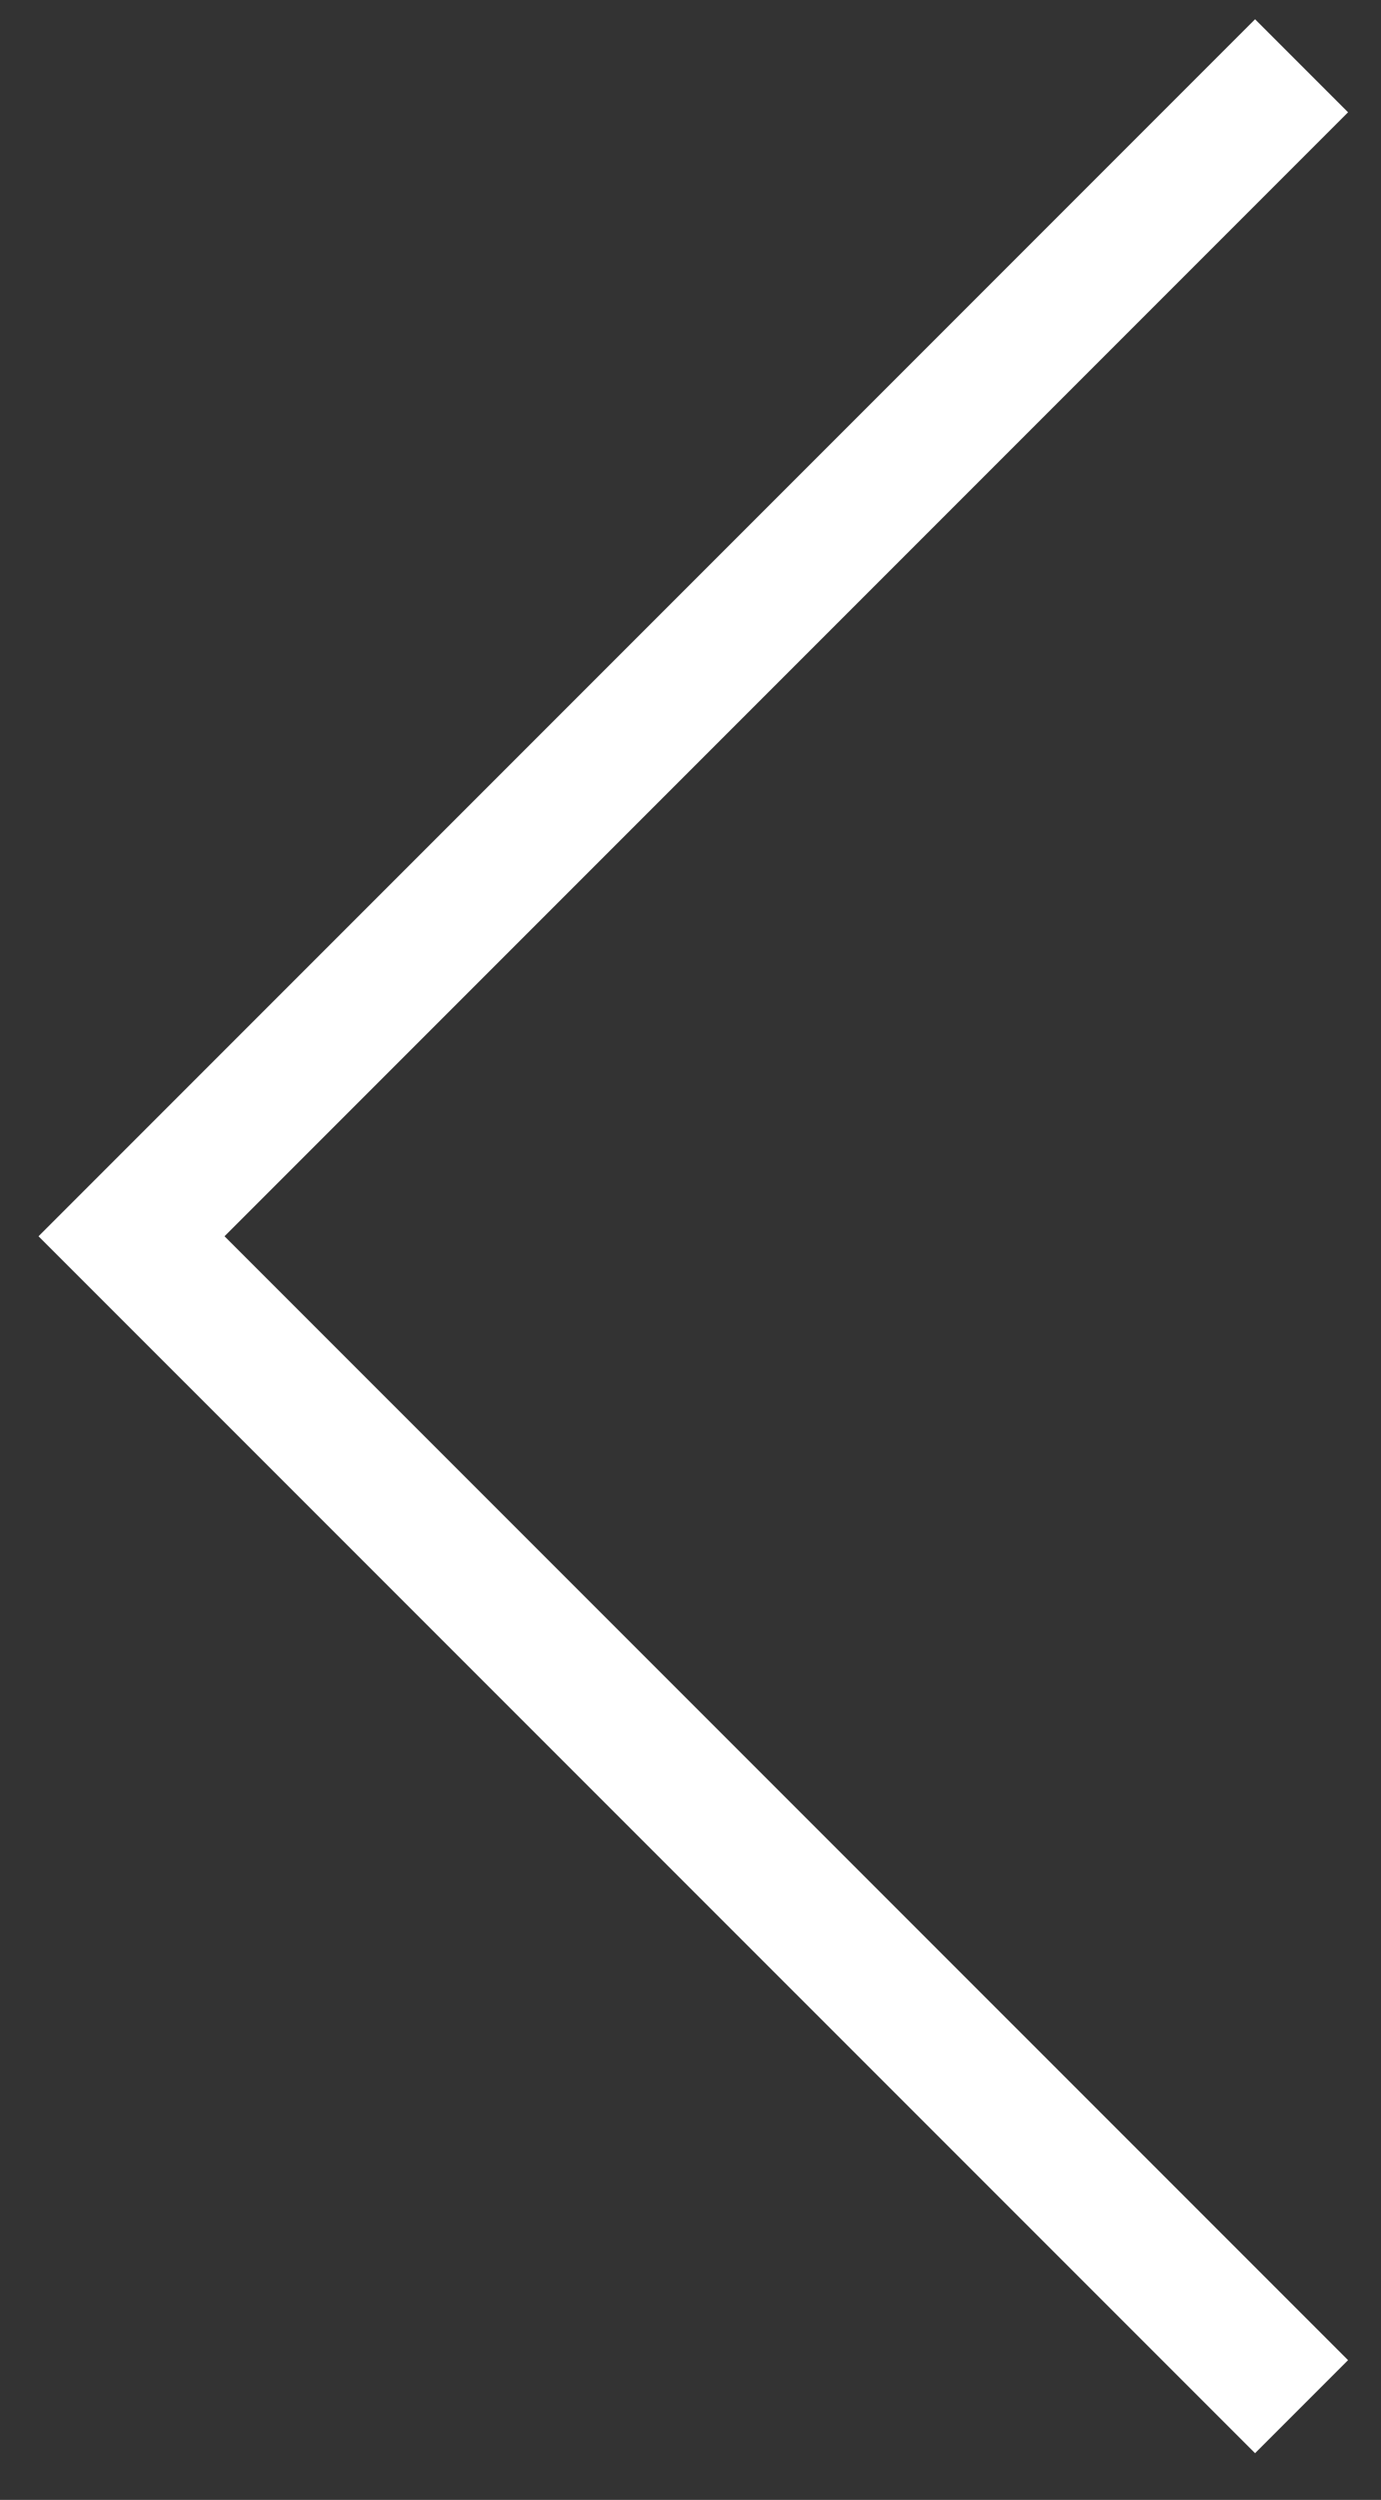
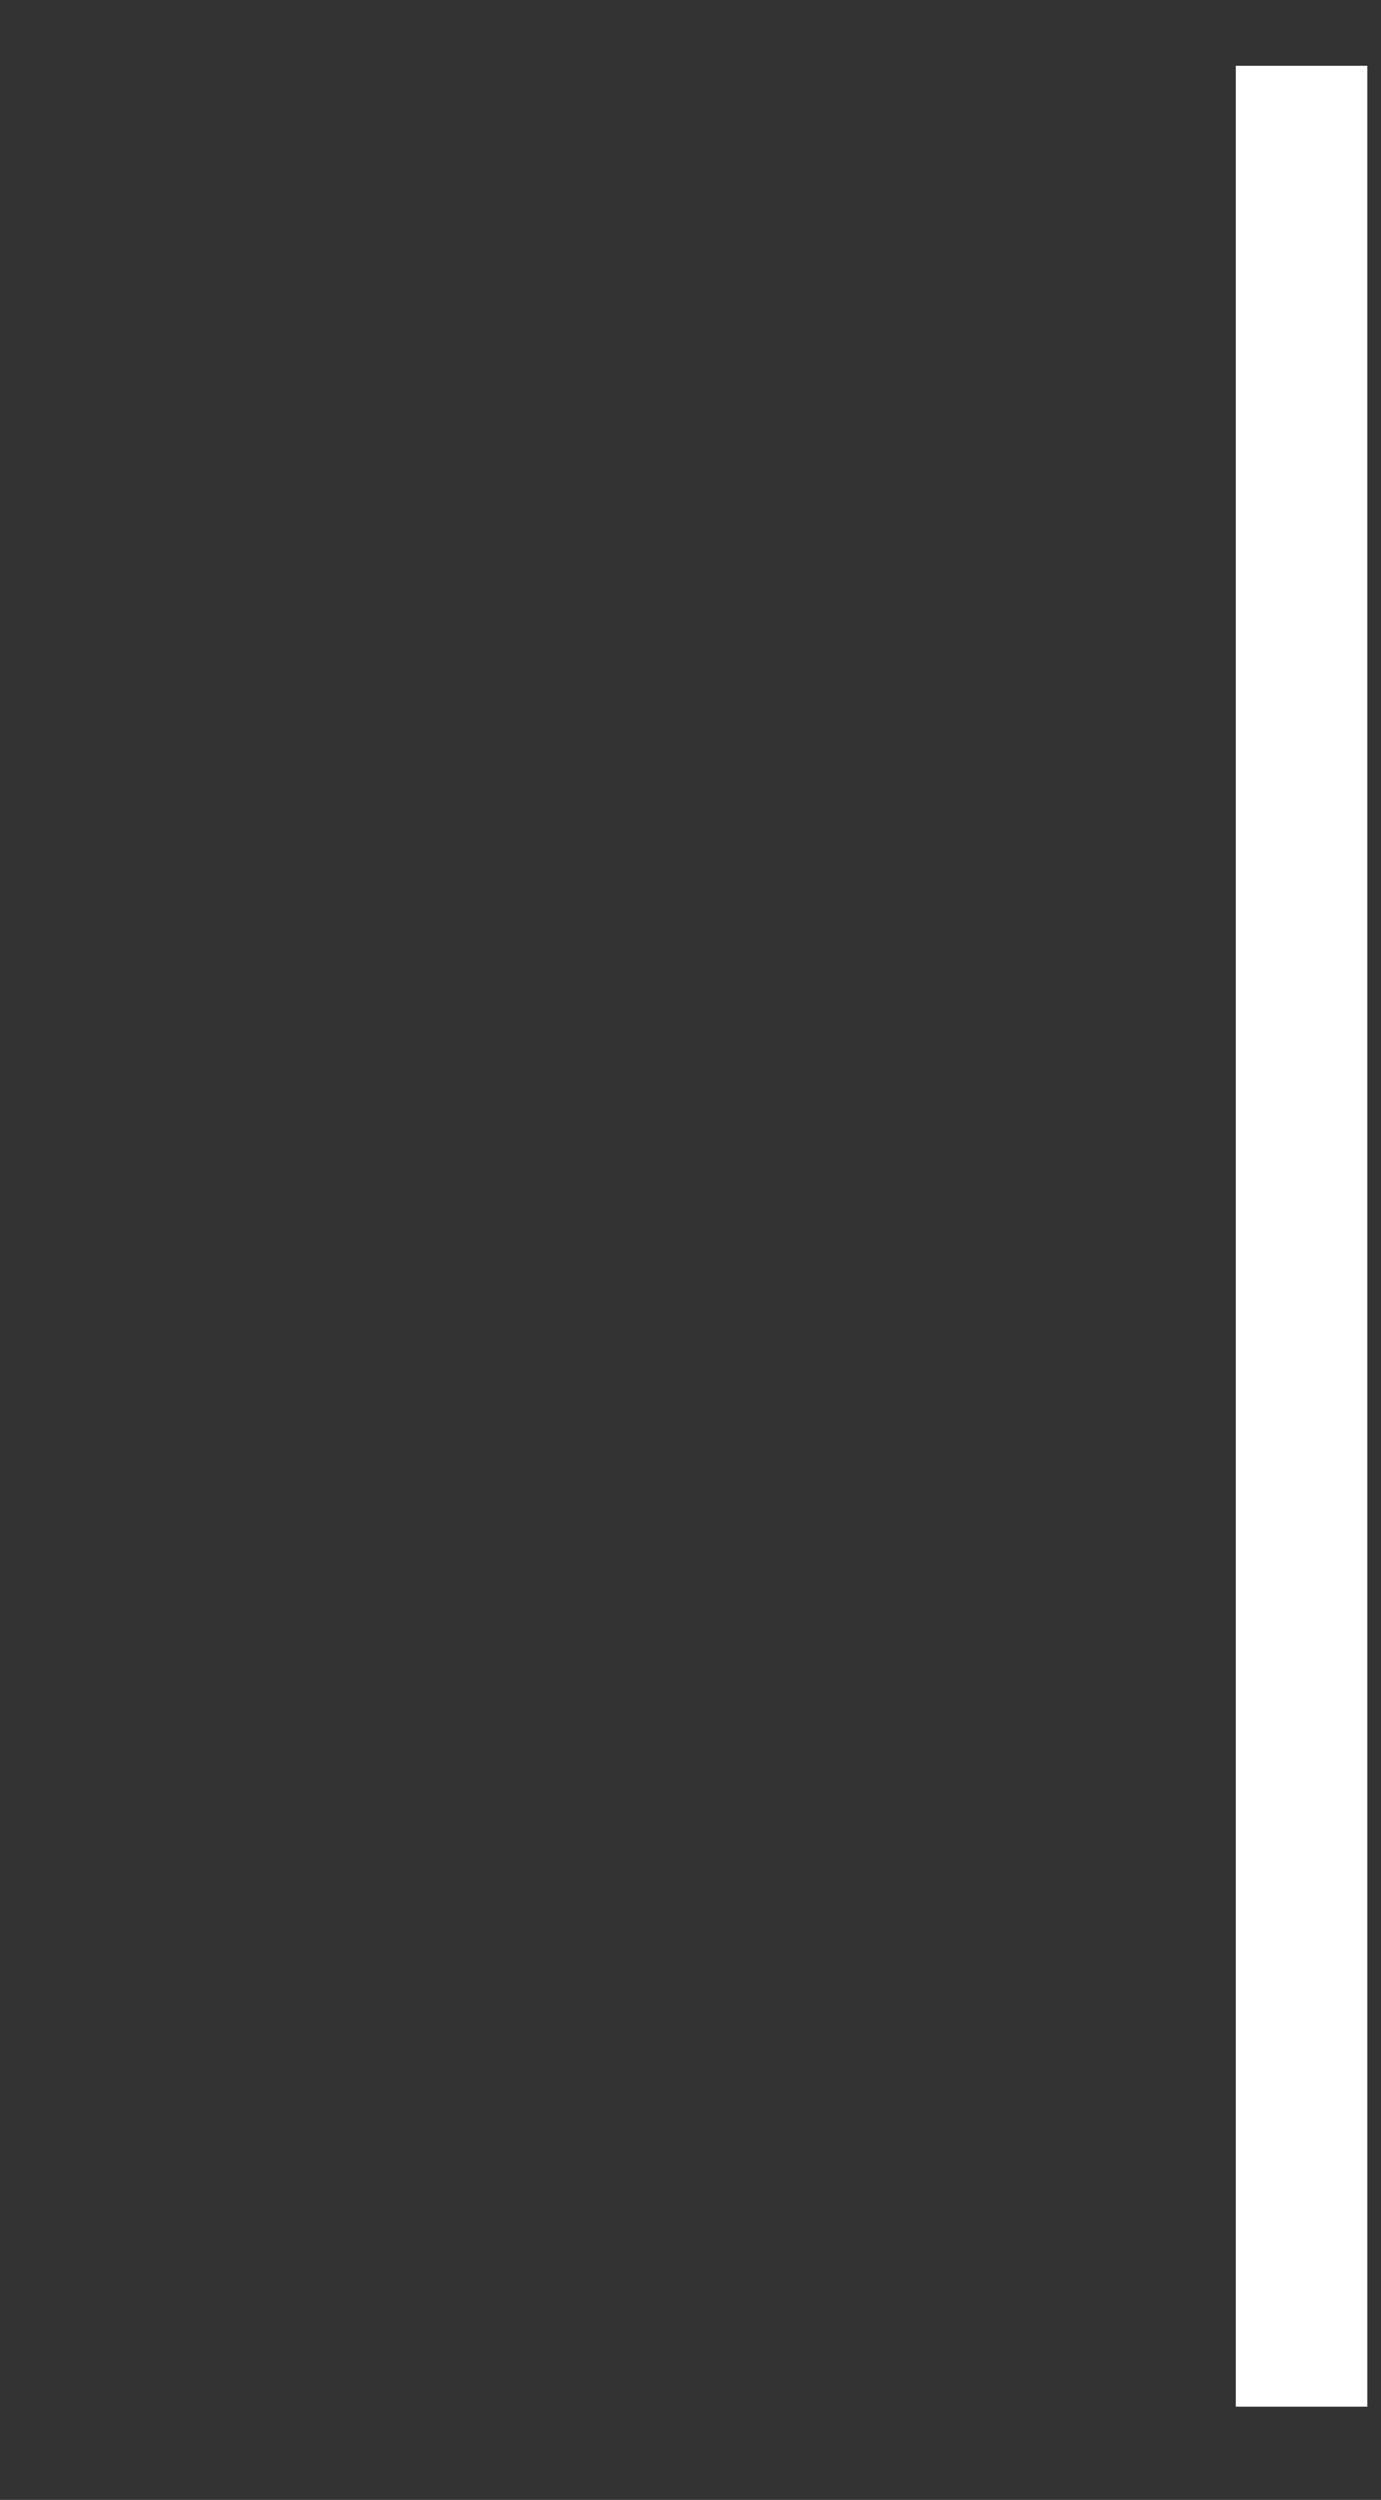
<svg xmlns="http://www.w3.org/2000/svg" width="21" height="38" viewBox="0 0 21 38" fill="none">
  <rect x="0" y="0" width="21" height="38" fill="#333333" stroke="none" />
-   <path d="M19.792 36.583L2 18.792L19.792 1" stroke="white" stroke-width="2" />
+   <path d="M19.792 36.583L19.792 1" stroke="white" stroke-width="2" />
</svg>